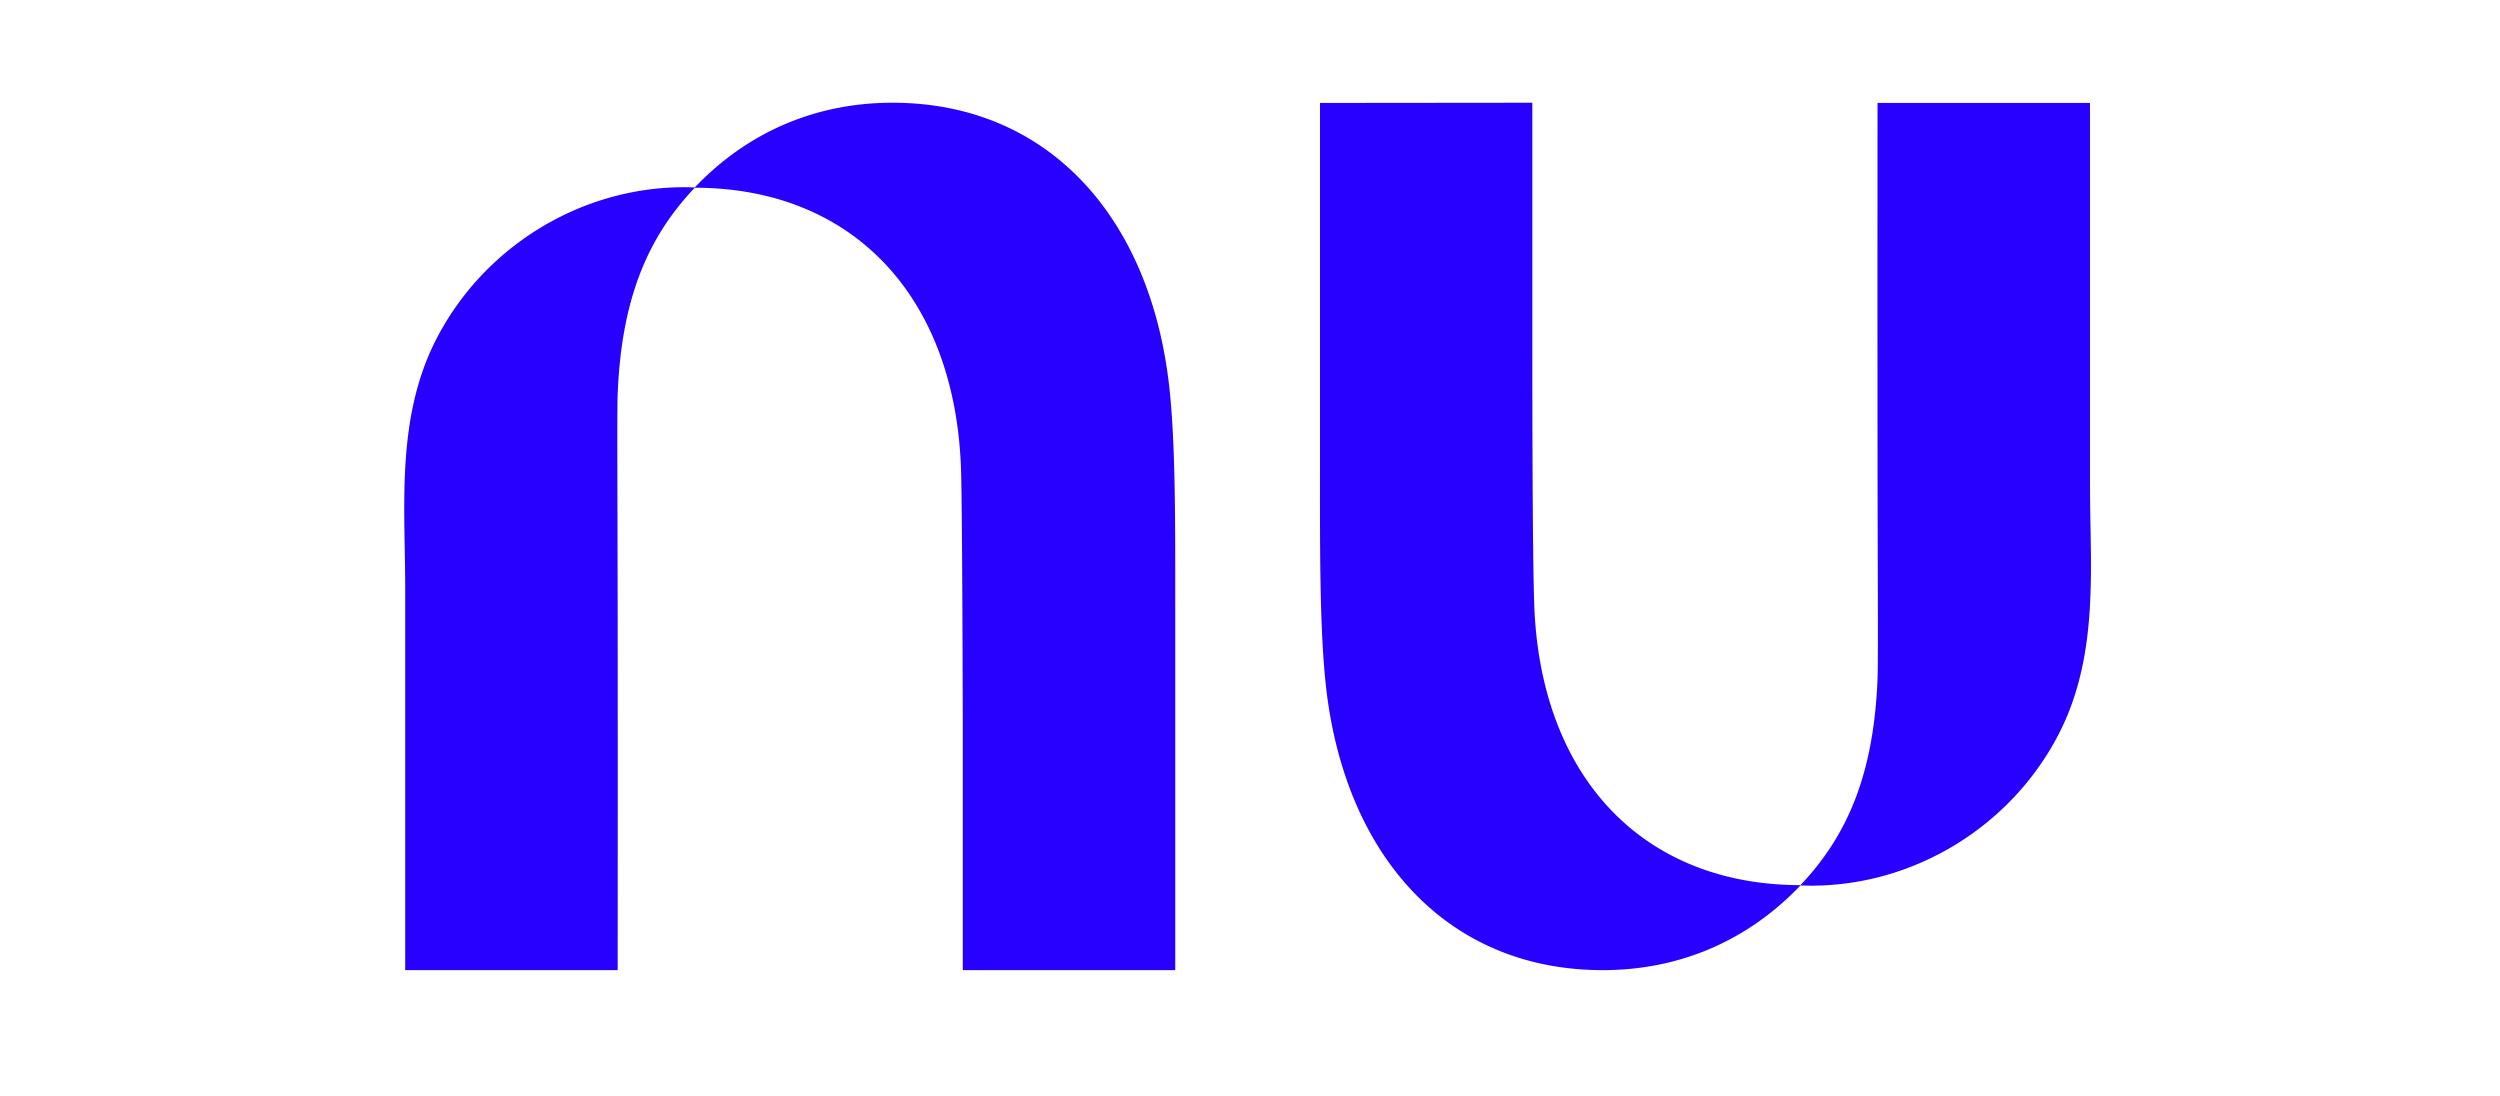
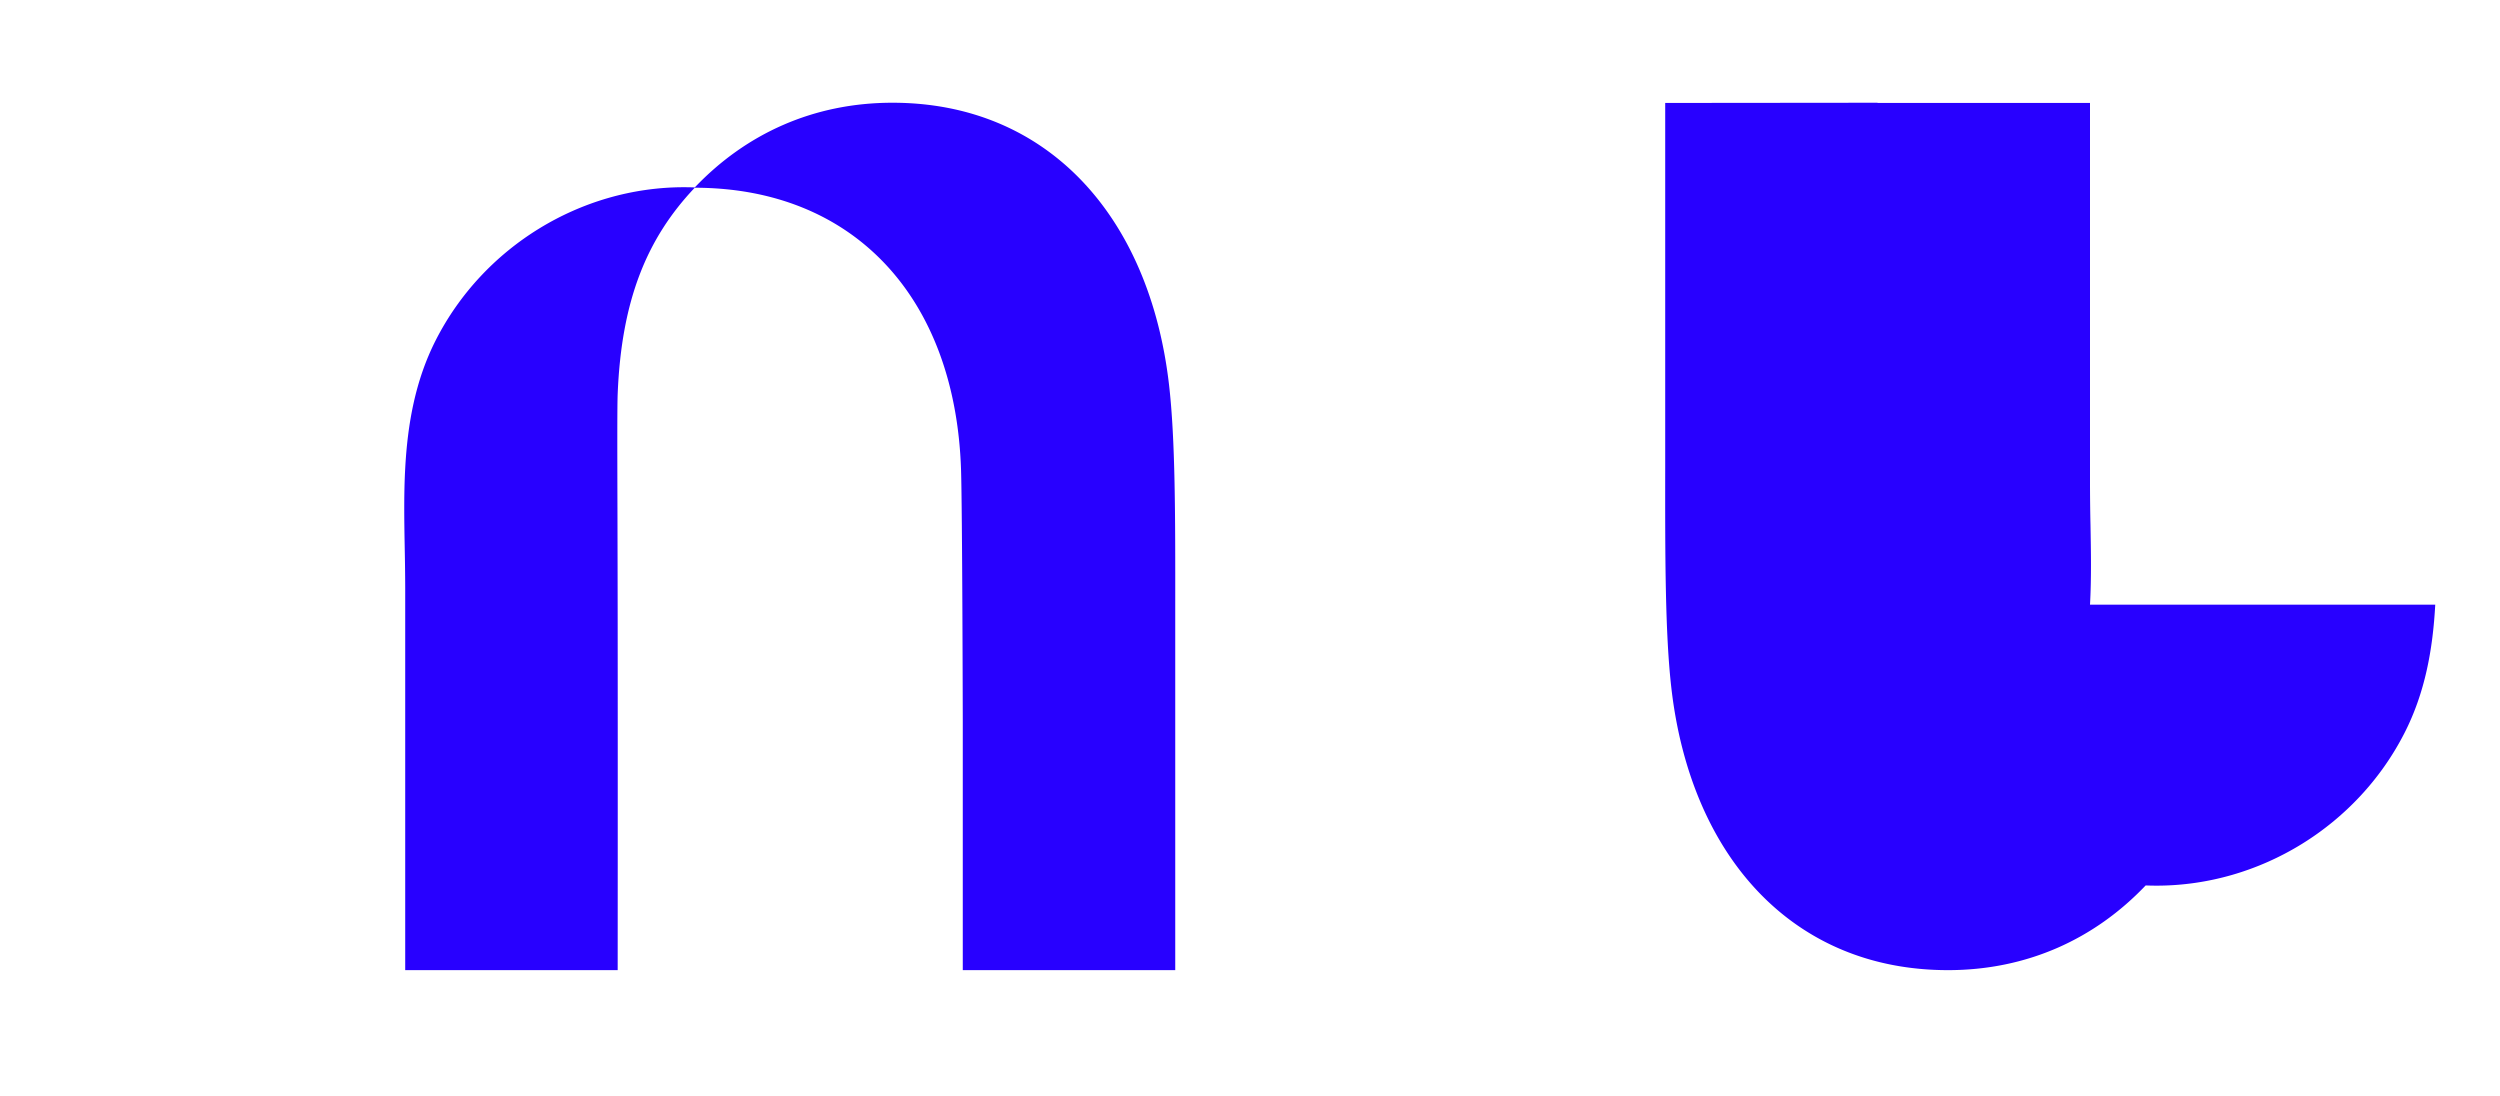
<svg xmlns="http://www.w3.org/2000/svg" width="73" height="32" fill="none">
-   <path fill="#2800FF" d="M20.288 5.473C21.774 3.912 23.745 3 26.06 3c4.512 0 7.503 3.294 8.075 8.229.186 1.602.184 3.862.182 6.478v10.62h-6.204v-7.251s-.013-6.206-.051-7.366c-.167-5.05-3.157-8.225-7.776-8.228-1.393 1.472-2.14 3.272-2.25 6.025-.015.383-.011 1.744-.006 3.538.002.929.005 1.974.006 3.06.005 4.726 0 10.223 0 10.223h-6.204v-11.16q-.002-.573-.014-1.154c-.014-.779-.028-1.564.014-2.34.07-1.296.294-2.57.898-3.752 1.384-2.71 4.219-4.455 7.241-4.455q.159 0 .316.006m40.741 12.184c.043-.777.028-1.562.014-2.34a63 63 0 0 1-.014-1.155V3.005h-6.204s-.005 5.495 0 10.22c0 1.086.004 2.131.006 3.06.005 1.793.009 3.154-.006 3.538-.11 2.752-.857 4.551-2.25 6.023-4.62-.003-7.61-3.176-7.776-8.227-.038-1.16-.054-4.037-.054-7.37V3l-6.2.006v10.617c-.003 2.616-.004 4.875.181 6.478.571 4.933 3.563 8.227 8.075 8.227 2.316 0 4.287-.912 5.773-2.473q.157.006.316.006c3.022 0 5.857-1.744 7.24-4.454.605-1.183.83-2.455.9-3.75" />
+   <path fill="#2800FF" d="M20.288 5.473C21.774 3.912 23.745 3 26.06 3c4.512 0 7.503 3.294 8.075 8.229.186 1.602.184 3.862.182 6.478v10.62h-6.204v-7.251s-.013-6.206-.051-7.366c-.167-5.05-3.157-8.225-7.776-8.228-1.393 1.472-2.14 3.272-2.25 6.025-.015.383-.011 1.744-.006 3.538.002.929.005 1.974.006 3.06.005 4.726 0 10.223 0 10.223h-6.204v-11.16q-.002-.573-.014-1.154c-.014-.779-.028-1.564.014-2.34.07-1.296.294-2.57.898-3.752 1.384-2.71 4.219-4.455 7.241-4.455q.159 0 .316.006m40.741 12.184c.043-.777.028-1.562.014-2.34a63 63 0 0 1-.014-1.155V3.005h-6.204s-.005 5.495 0 10.22V3l-6.2.006v10.617c-.003 2.616-.004 4.875.181 6.478.571 4.933 3.563 8.227 8.075 8.227 2.316 0 4.287-.912 5.773-2.473q.157.006.316.006c3.022 0 5.857-1.744 7.24-4.454.605-1.183.83-2.455.9-3.75" />
</svg>